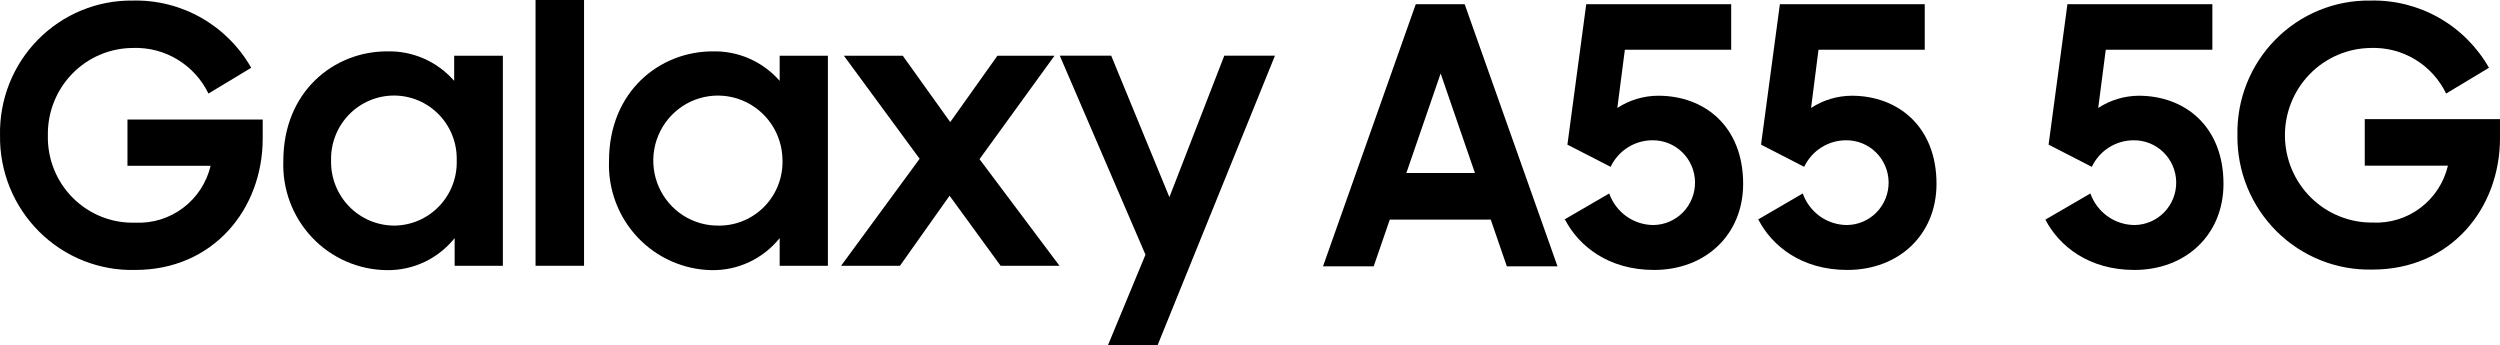
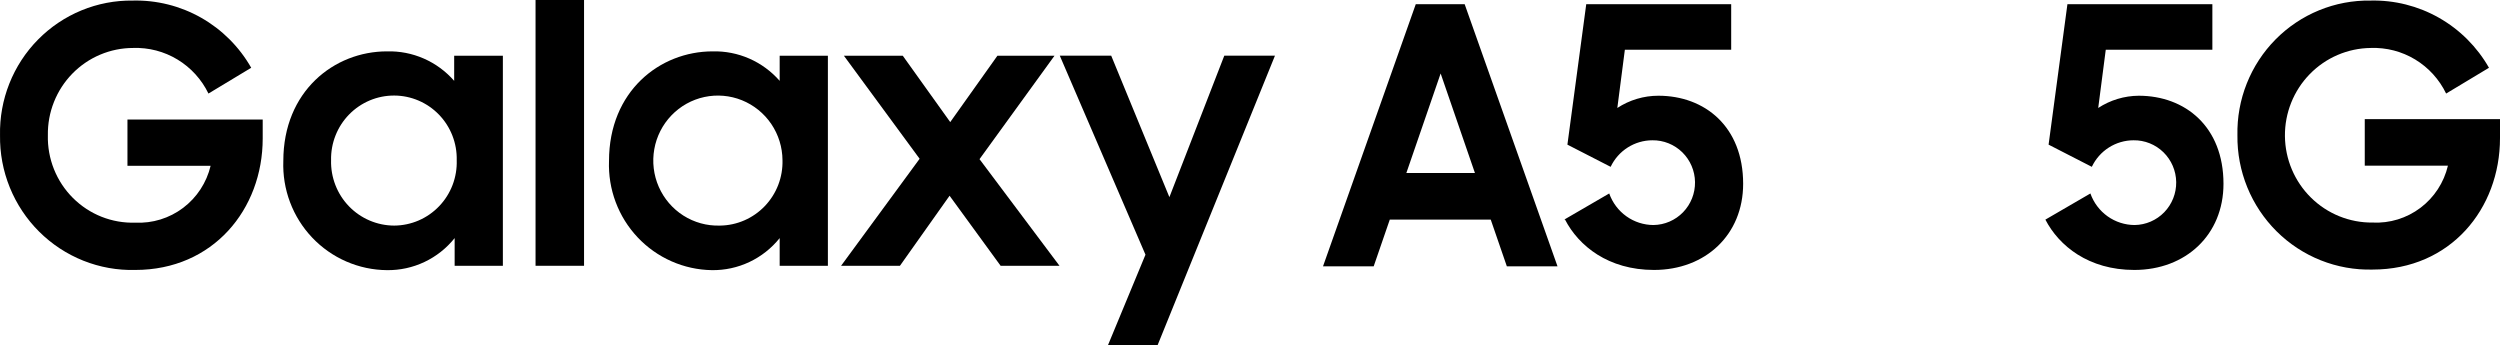
<svg xmlns="http://www.w3.org/2000/svg" width="297" height="41" viewBox="0 0 297 41" fill="none">
  <g clip-path="url(#clip0_15900_2986)">
    <path d="M53.956 9.605C52.962 8.467 51.731 7.563 50.35 6.957C48.969 6.352 47.473 6.06 45.967 6.103C39.69 6.103 33.659 10.844 33.659 19.121C33.596 20.792 33.867 22.459 34.456 24.023C35.045 25.587 35.94 27.016 37.088 28.226C38.235 29.436 39.613 30.401 41.138 31.065C42.663 31.73 44.305 32.079 45.967 32.093C47.507 32.114 49.032 31.783 50.426 31.123C51.819 30.464 53.046 29.494 54.012 28.287V31.575H59.741V6.621H53.956V9.605ZM46.84 26.8C45.836 26.799 44.843 26.596 43.919 26.202C42.994 25.809 42.158 25.233 41.458 24.509C40.758 23.785 40.21 22.927 39.845 21.986C39.48 21.045 39.305 20.04 39.332 19.03C39.311 18.027 39.49 17.029 39.859 16.096C40.227 15.162 40.777 14.313 41.477 13.597C42.177 12.882 43.012 12.314 43.933 11.928C44.854 11.542 45.842 11.346 46.84 11.351C47.831 11.355 48.811 11.558 49.723 11.948C50.635 12.338 51.461 12.908 52.152 13.623C52.842 14.338 53.384 15.184 53.746 16.113C54.108 17.042 54.282 18.033 54.258 19.03C54.291 20.034 54.124 21.034 53.767 21.972C53.409 22.91 52.869 23.766 52.177 24.49C51.486 25.214 50.657 25.792 49.741 26.189C48.824 26.585 47.838 26.793 46.84 26.8Z" fill="black" />
    <path d="M92.625 9.605C91.632 8.471 90.404 7.569 89.028 6.964C87.651 6.359 86.16 6.065 84.658 6.103C78.381 6.103 72.35 10.844 72.35 19.121C72.288 20.784 72.556 22.444 73.139 24.002C73.722 25.56 74.609 26.985 75.748 28.194C76.886 29.402 78.252 30.37 79.767 31.039C81.282 31.709 82.914 32.067 84.569 32.093C86.11 32.114 87.637 31.783 89.032 31.124C90.428 30.464 91.656 29.494 92.625 28.287V31.575H98.353V6.621H92.625V9.605ZM85.497 26.8C83.973 26.843 82.47 26.427 81.181 25.607C79.893 24.786 78.876 23.598 78.261 22.193C77.646 20.789 77.461 19.231 77.729 17.721C77.997 16.209 78.706 14.813 79.766 13.71C80.826 12.606 82.189 11.845 83.68 11.524C85.172 11.204 86.724 11.337 88.14 11.908C89.555 12.479 90.77 13.461 91.629 14.73C92.487 15.998 92.951 17.496 92.96 19.03C92.987 20.034 92.815 21.032 92.455 21.968C92.095 22.904 91.553 23.758 90.862 24.481C90.171 25.204 89.343 25.781 88.428 26.18C87.513 26.578 86.528 26.789 85.531 26.8" fill="black" />
    <path d="M138.924 23.422L132.009 6.61H125.9L136.082 30.257L131.629 41H137.525L151.467 6.61H145.447L138.924 23.422Z" fill="black" />
    <path d="M125.274 6.621H118.493L112.888 14.504L107.248 6.621H100.255L109.251 18.862L99.92 31.575H106.913L112.809 23.253L118.874 31.575H125.867L116.367 18.907L125.274 6.621Z" fill="black" />
    <path d="M69.385 0H63.623V31.575H69.385V0Z" fill="black" />
    <path d="M15.142 19.695H25.022C24.545 21.694 23.39 23.462 21.755 24.696C20.121 25.929 18.111 26.55 16.071 26.451C14.701 26.495 13.337 26.256 12.062 25.751C10.788 25.245 9.629 24.483 8.657 23.511C7.685 22.539 6.92 21.378 6.409 20.098C5.899 18.819 5.653 17.448 5.687 16.069C5.665 14.716 5.91 13.372 6.409 12.116C6.908 10.859 7.65 9.715 8.592 8.75C9.535 7.784 10.659 7.017 11.898 6.494C13.138 5.97 14.469 5.699 15.813 5.698C17.666 5.633 19.497 6.111 21.086 7.072C22.674 8.033 23.952 9.437 24.764 11.114L29.844 8.051C28.431 5.567 26.377 3.514 23.899 2.108C21.421 0.703 18.612 -0.002 15.768 0.068C13.68 0.041 11.607 0.438 9.674 1.235C7.74 2.032 5.986 3.212 4.515 4.705C3.044 6.197 1.887 7.973 1.112 9.925C0.337 11.878 -0.04 13.967 0.003 16.069C-0.029 18.194 0.366 20.303 1.164 22.27C1.962 24.237 3.147 26.022 4.648 27.517C6.149 29.011 7.934 30.185 9.897 30.968C11.86 31.75 13.96 32.125 16.071 32.07C25.313 32.07 31.209 24.863 31.209 16.452V14.2H15.142V19.695Z" fill="black" />
    <path d="M168.194 0.495H174.001L185.033 31.642H179.014L177.1 26.091H165.106L163.193 31.642H157.173L168.194 0.495ZM167.075 20.551H175.221L171.148 8.727L167.075 20.551Z" fill="black" />
    <path d="M185.828 26.091L191.176 22.983C191.561 24.078 192.273 25.025 193.215 25.697C194.156 26.368 195.281 26.73 196.435 26.733C197.761 26.715 199.026 26.167 199.952 25.211C200.877 24.254 201.387 22.967 201.369 21.632C201.351 20.297 200.807 19.024 199.857 18.092C198.906 17.161 197.627 16.648 196.3 16.666C195.263 16.668 194.247 16.965 193.37 17.523C192.493 18.081 191.791 18.877 191.344 19.819L186.208 17.184L188.446 0.495H205.665V5.912H193.033L192.138 12.826C193.59 11.877 195.285 11.372 197.017 11.373C202.533 11.373 207.086 15.044 207.086 21.834C207.086 27.893 202.611 32.07 196.491 32.07C191.064 32.07 187.54 29.21 185.928 26.091" fill="black" />
-     <path d="M208.832 26.091L214.169 22.983C214.554 24.078 215.267 25.025 216.208 25.697C217.149 26.368 218.274 26.73 219.428 26.733C220.085 26.725 220.733 26.586 221.337 26.326C221.941 26.065 222.488 25.688 222.946 25.215C223.405 24.741 223.767 24.182 224.01 23.568C224.254 22.954 224.376 22.298 224.368 21.637C224.36 20.976 224.222 20.323 223.963 19.716C223.705 19.108 223.329 18.558 222.859 18.096C222.389 17.635 221.833 17.271 221.223 17.025C220.613 16.78 219.961 16.658 219.305 16.666C218.266 16.667 217.248 16.964 216.369 17.521C215.49 18.079 214.786 18.876 214.337 19.819L209.212 17.184L211.45 0.495H228.659V5.912H216.038L215.154 12.826C216.593 11.885 218.271 11.381 219.987 11.373C225.492 11.373 230.057 15.044 230.057 21.834C230.057 27.893 225.582 32.07 219.45 32.07C214.024 32.07 210.499 29.21 208.899 26.091" fill="black" />
    <path d="M242.991 26.091L248.34 22.983C248.725 24.078 249.437 25.025 250.379 25.697C251.32 26.368 252.445 26.73 253.598 26.733C254.925 26.715 256.19 26.167 257.115 25.211C258.041 24.254 258.551 22.967 258.533 21.632C258.515 20.297 257.971 19.024 257.02 18.092C256.07 17.161 254.791 16.648 253.464 16.666C252.427 16.668 251.411 16.965 250.534 17.523C249.657 18.081 248.955 18.877 248.508 19.819L243.372 17.184L245.61 0.495H262.829V5.912H250.164L249.268 12.826C250.701 11.889 252.371 11.385 254.08 11.373C259.596 11.373 264.15 15.044 264.15 21.834C264.15 27.893 259.674 32.07 253.554 32.07C248.127 32.07 244.603 29.21 242.991 26.091Z" fill="black" />
    <path d="M265.806 16.069C265.762 13.963 266.14 11.87 266.918 9.915C267.696 7.959 268.857 6.182 270.333 4.688C271.808 3.195 273.568 2.016 275.507 1.222C277.445 0.428 279.523 0.035 281.615 0.068C284.458 -0.001 287.267 0.705 289.745 2.11C292.222 3.515 294.277 5.568 295.691 8.051L290.6 11.114C289.79 9.435 288.513 8.03 286.924 7.068C285.335 6.107 283.502 5.631 281.649 5.698C278.916 5.726 276.306 6.846 274.393 8.811C272.481 10.776 271.422 13.425 271.45 16.176C271.478 18.927 272.591 21.553 274.544 23.478C276.496 25.403 279.128 26.468 281.861 26.44C283.903 26.543 285.915 25.924 287.55 24.69C289.185 23.456 290.34 21.685 290.813 19.684H280.933V14.155H297V16.407C297 24.819 291.103 32.025 281.861 32.025C279.756 32.078 277.661 31.704 275.702 30.923C273.743 30.143 271.961 28.973 270.462 27.483C268.963 25.993 267.778 24.215 266.978 22.253C266.178 20.292 265.779 18.189 265.806 16.069Z" fill="black" />
  </g>
  <defs>
    <clipPath id="clip0_15900_2986">
      <rect width="297" height="41" fill="white" />
    </clipPath>
  </defs>
</svg>